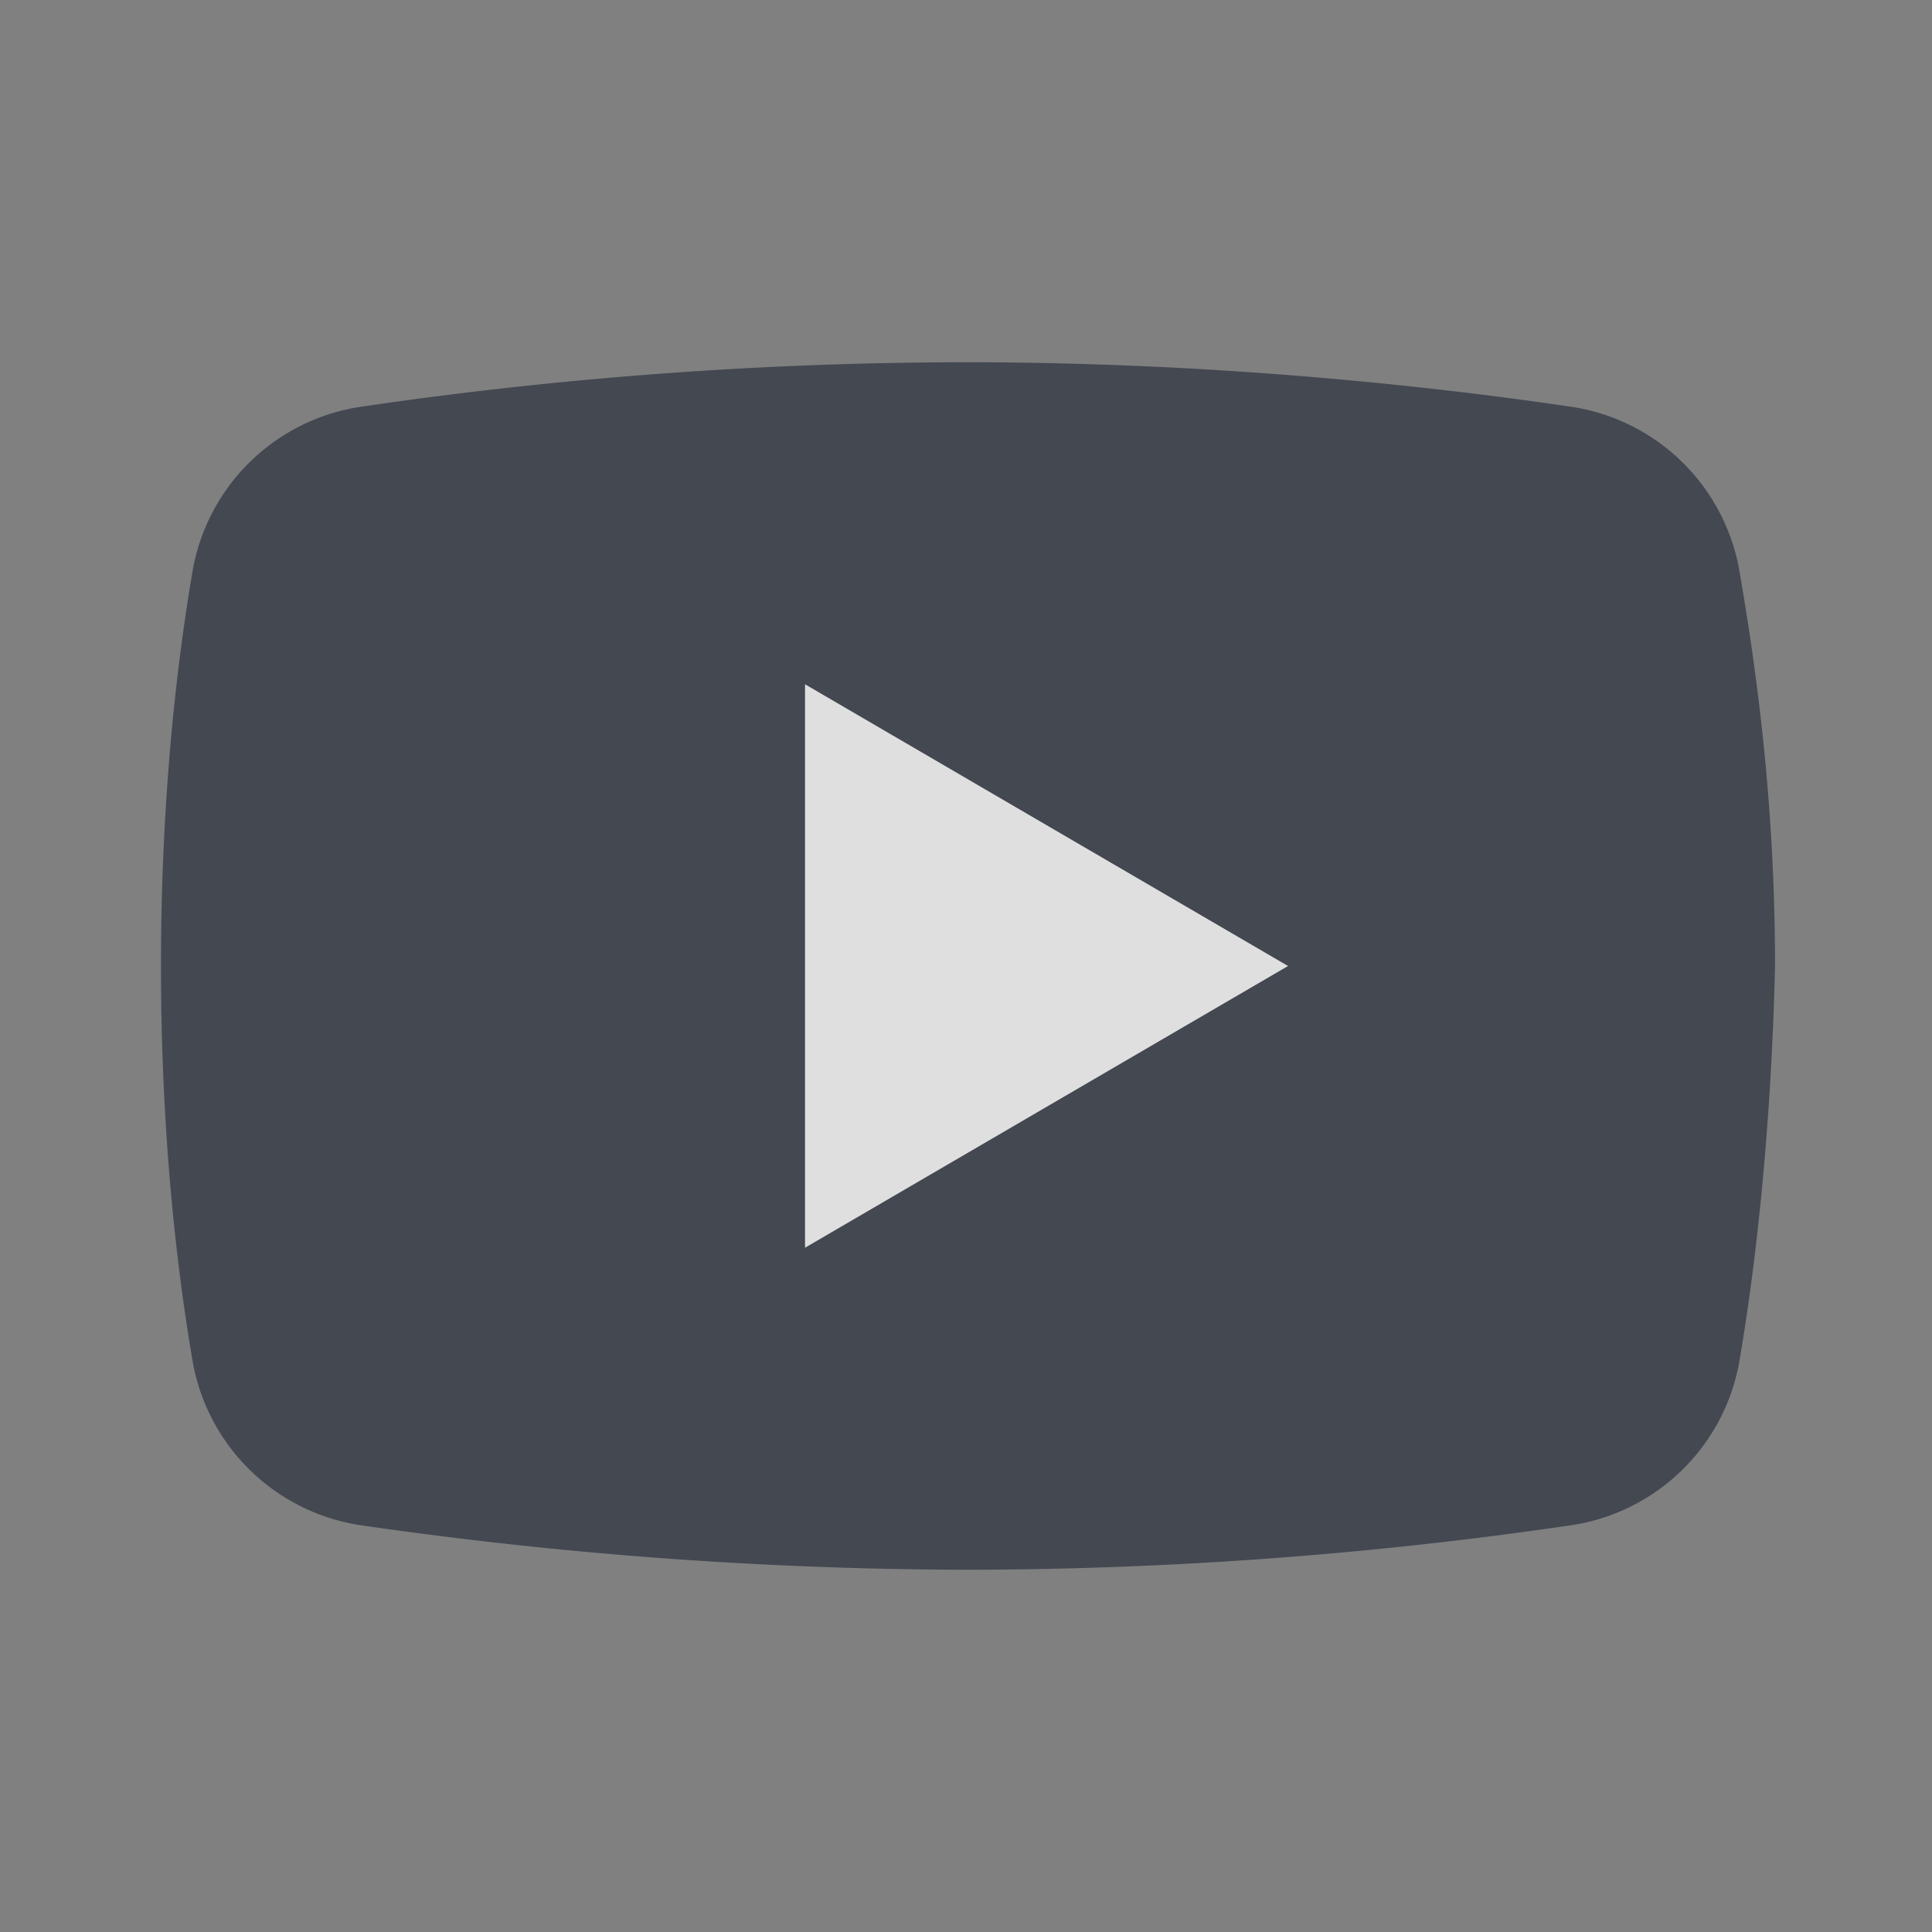
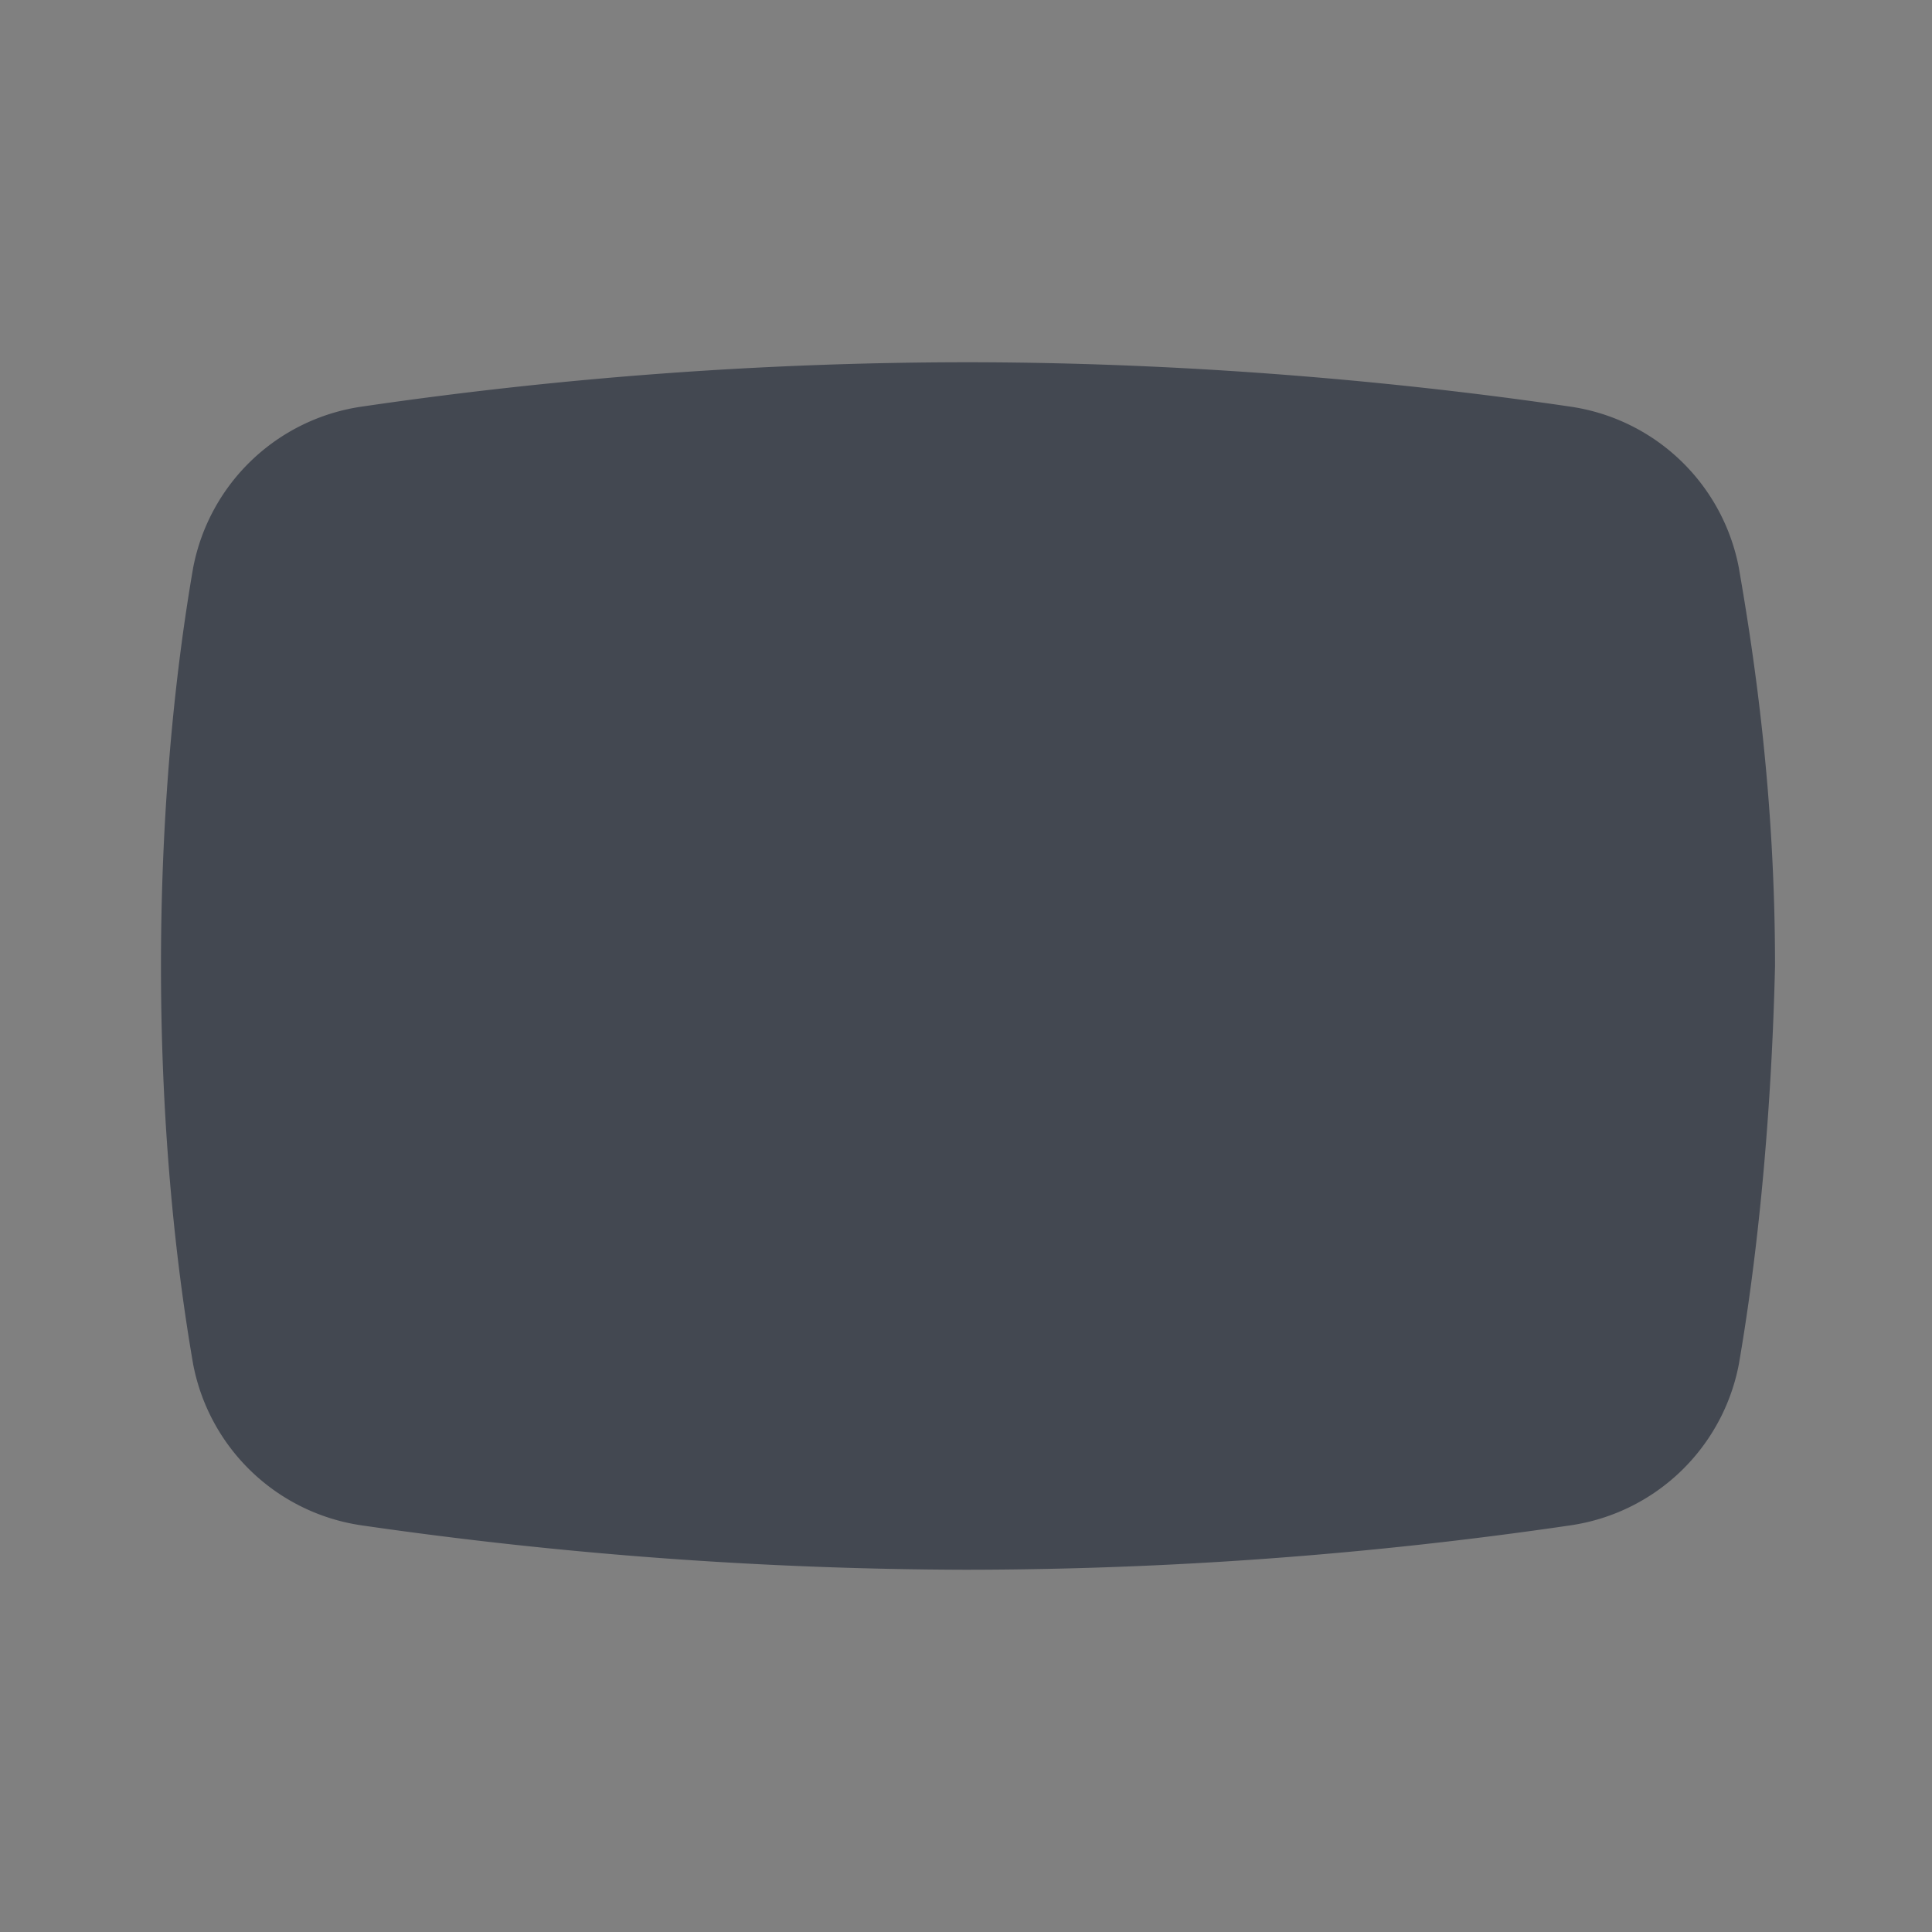
<svg xmlns="http://www.w3.org/2000/svg" width="28" height="28" fill="none">
  <rect width="100%" height="100%" fill="#808080" stroke="none" />
  <g opacity=".75">
    <path fill="#2F3542" d="M25.2 19.775a2.913 2.913 0 0 1-2.45 2.333 60.705 60.705 0 0 1-8.75.642 62.15 62.15 0 0 1-8.75-.642 2.913 2.913 0 0 1-2.45-2.333c-.233-1.342-.467-3.325-.467-5.775s.234-4.433.467-5.775a2.913 2.913 0 0 1 2.45-2.333A60.71 60.71 0 0 1 14 5.25c3.617 0 6.767.35 8.75.642a2.913 2.913 0 0 1 2.45 2.333c.233 1.342.525 3.325.525 5.775-.058 2.45-.292 4.433-.525 5.775Z" />
-     <path fill="#fff" d="M11.667 18.083V9.917l7 4.083-7 4.083Z" />
  </g>
</svg>